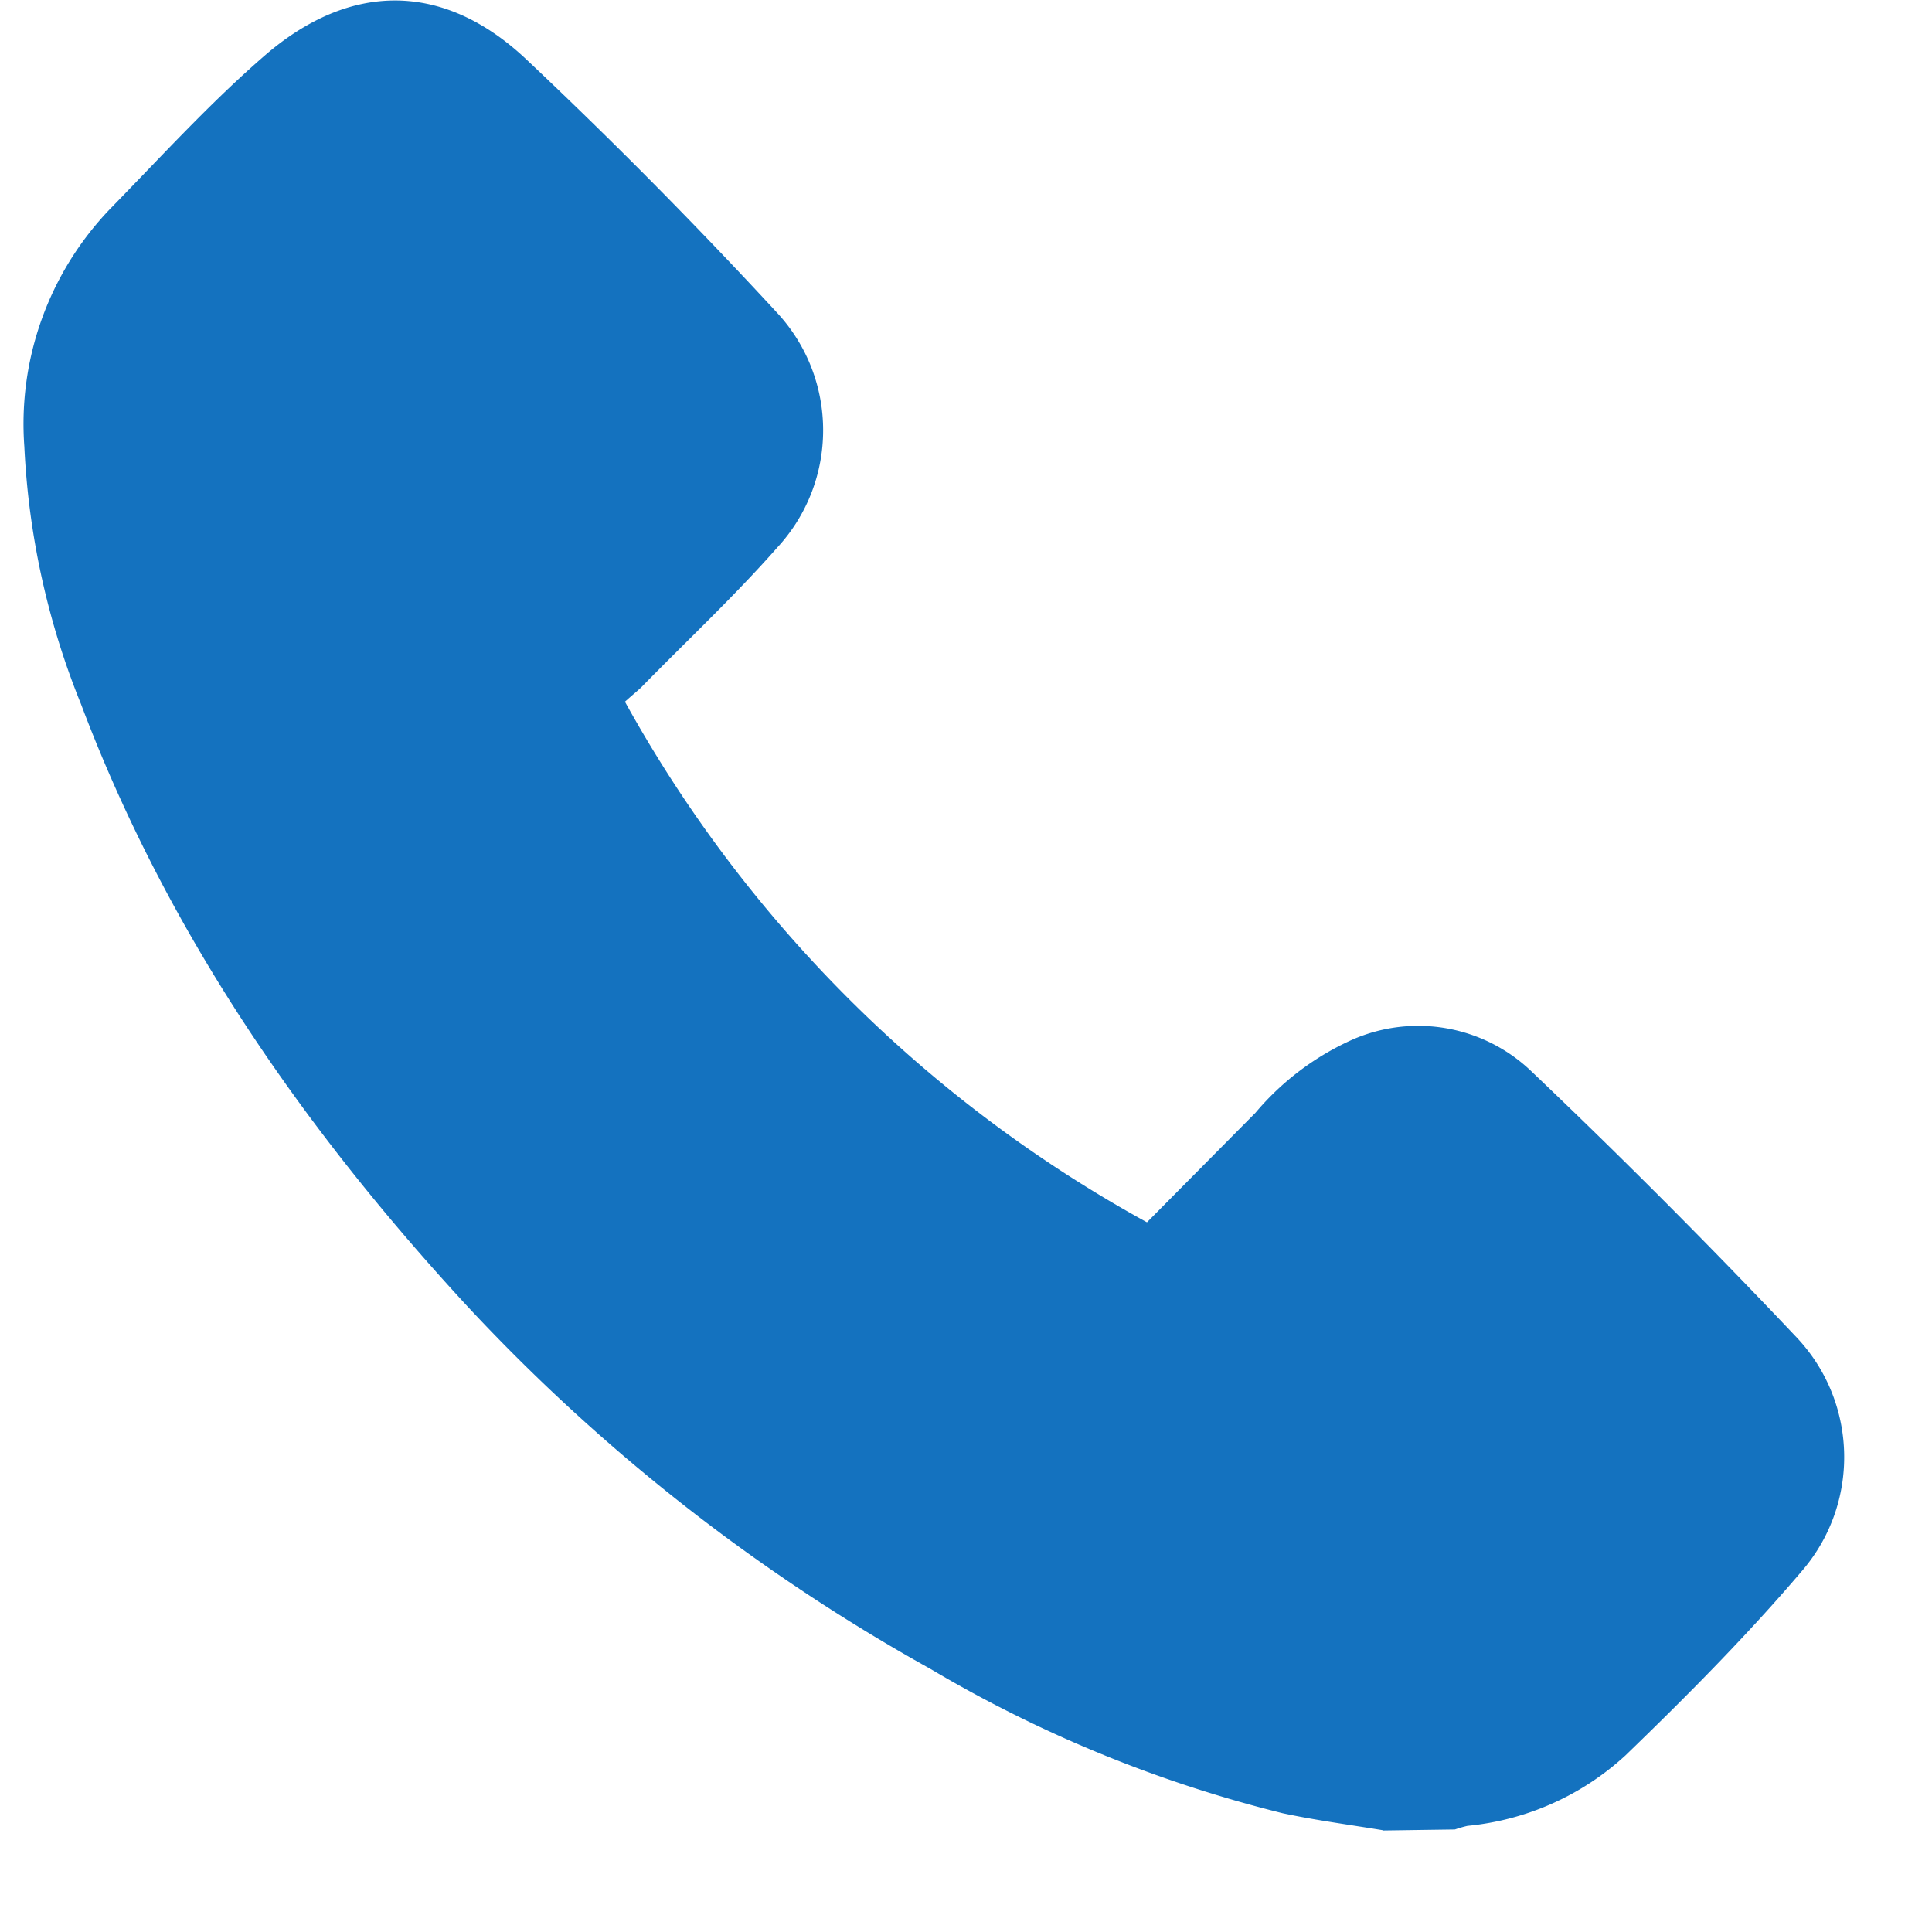
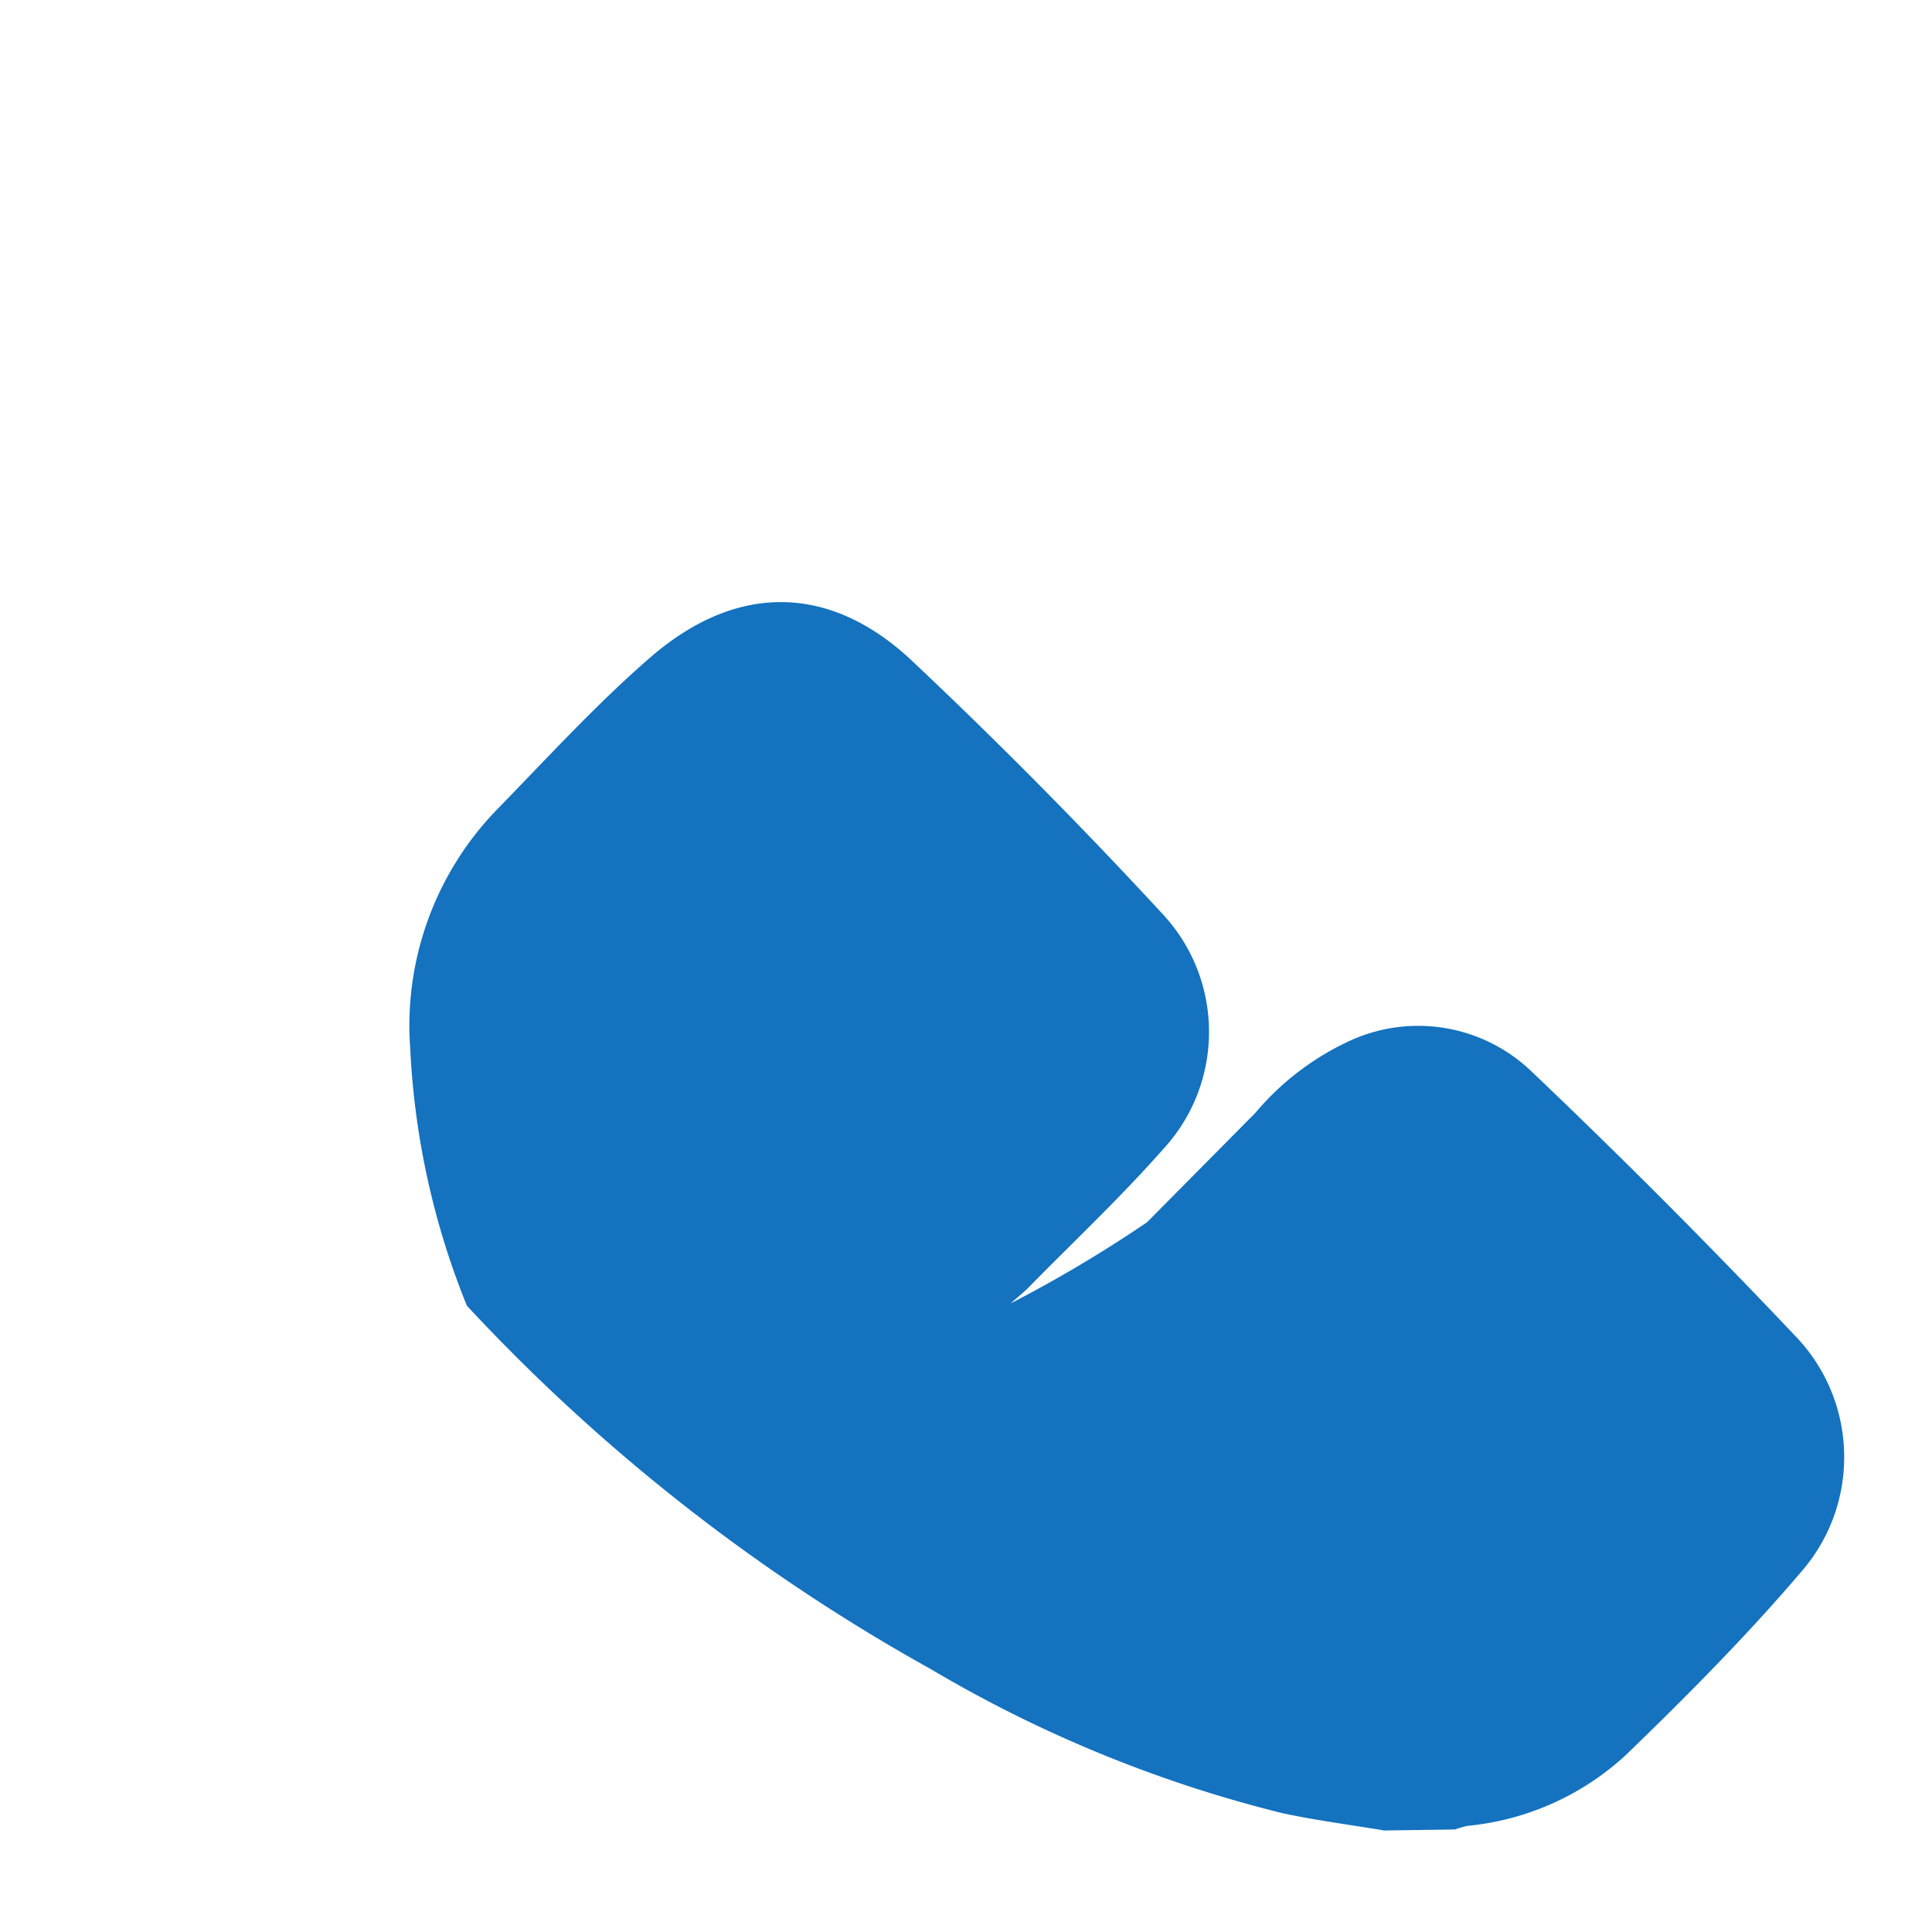
<svg xmlns="http://www.w3.org/2000/svg" width="15" height="15" viewBox="0 0 15 15">
-   <path d="M10.737 14.21c-.26-.043-.52-.077-.778-.132a10.127 10.127 0 0 1-2.734-1.12 14.608 14.608 0 0 1-3.6-2.82C2.353 8.759 1.296 7.237.629 5.467a6.08 6.08 0 0 1-.44-1.999c-.05-.679.19-1.347.66-1.84.398-.407.782-.83 1.21-1.2.662-.57 1.382-.57 2.02.026a39.987 39.987 0 0 1 1.954 1.974c.477.515.477 1.31 0 1.825-.334.379-.703.724-1.056 1.085-.032.03-.066.057-.125.11A10.28 10.28 0 0 0 8.905 9.49l.842-.85c.206-.245.465-.44.757-.57a1.271 1.271 0 0 1 1.385.247 55.105 55.105 0 0 1 2.066 2.073c.47.504.486 1.283.036 1.806-.425.5-.895.973-1.37 1.432a2.11 2.11 0 0 1-1.228.548.93.93 0 0 0-.097.028l-.559.008z" fill="#1472BF" fill-rule="nonzero" />
+   <path d="M10.737 14.21c-.26-.043-.52-.077-.778-.132a10.127 10.127 0 0 1-2.734-1.12 14.608 14.608 0 0 1-3.6-2.82a6.08 6.08 0 0 1-.44-1.999c-.05-.679.19-1.347.66-1.84.398-.407.782-.83 1.21-1.2.662-.57 1.382-.57 2.02.026a39.987 39.987 0 0 1 1.954 1.974c.477.515.477 1.31 0 1.825-.334.379-.703.724-1.056 1.085-.032.03-.066.057-.125.11A10.28 10.28 0 0 0 8.905 9.49l.842-.85c.206-.245.465-.44.757-.57a1.271 1.271 0 0 1 1.385.247 55.105 55.105 0 0 1 2.066 2.073c.47.504.486 1.283.036 1.806-.425.5-.895.973-1.37 1.432a2.11 2.11 0 0 1-1.228.548.93.93 0 0 0-.097.028l-.559.008z" fill="#1472BF" fill-rule="nonzero" />
</svg>